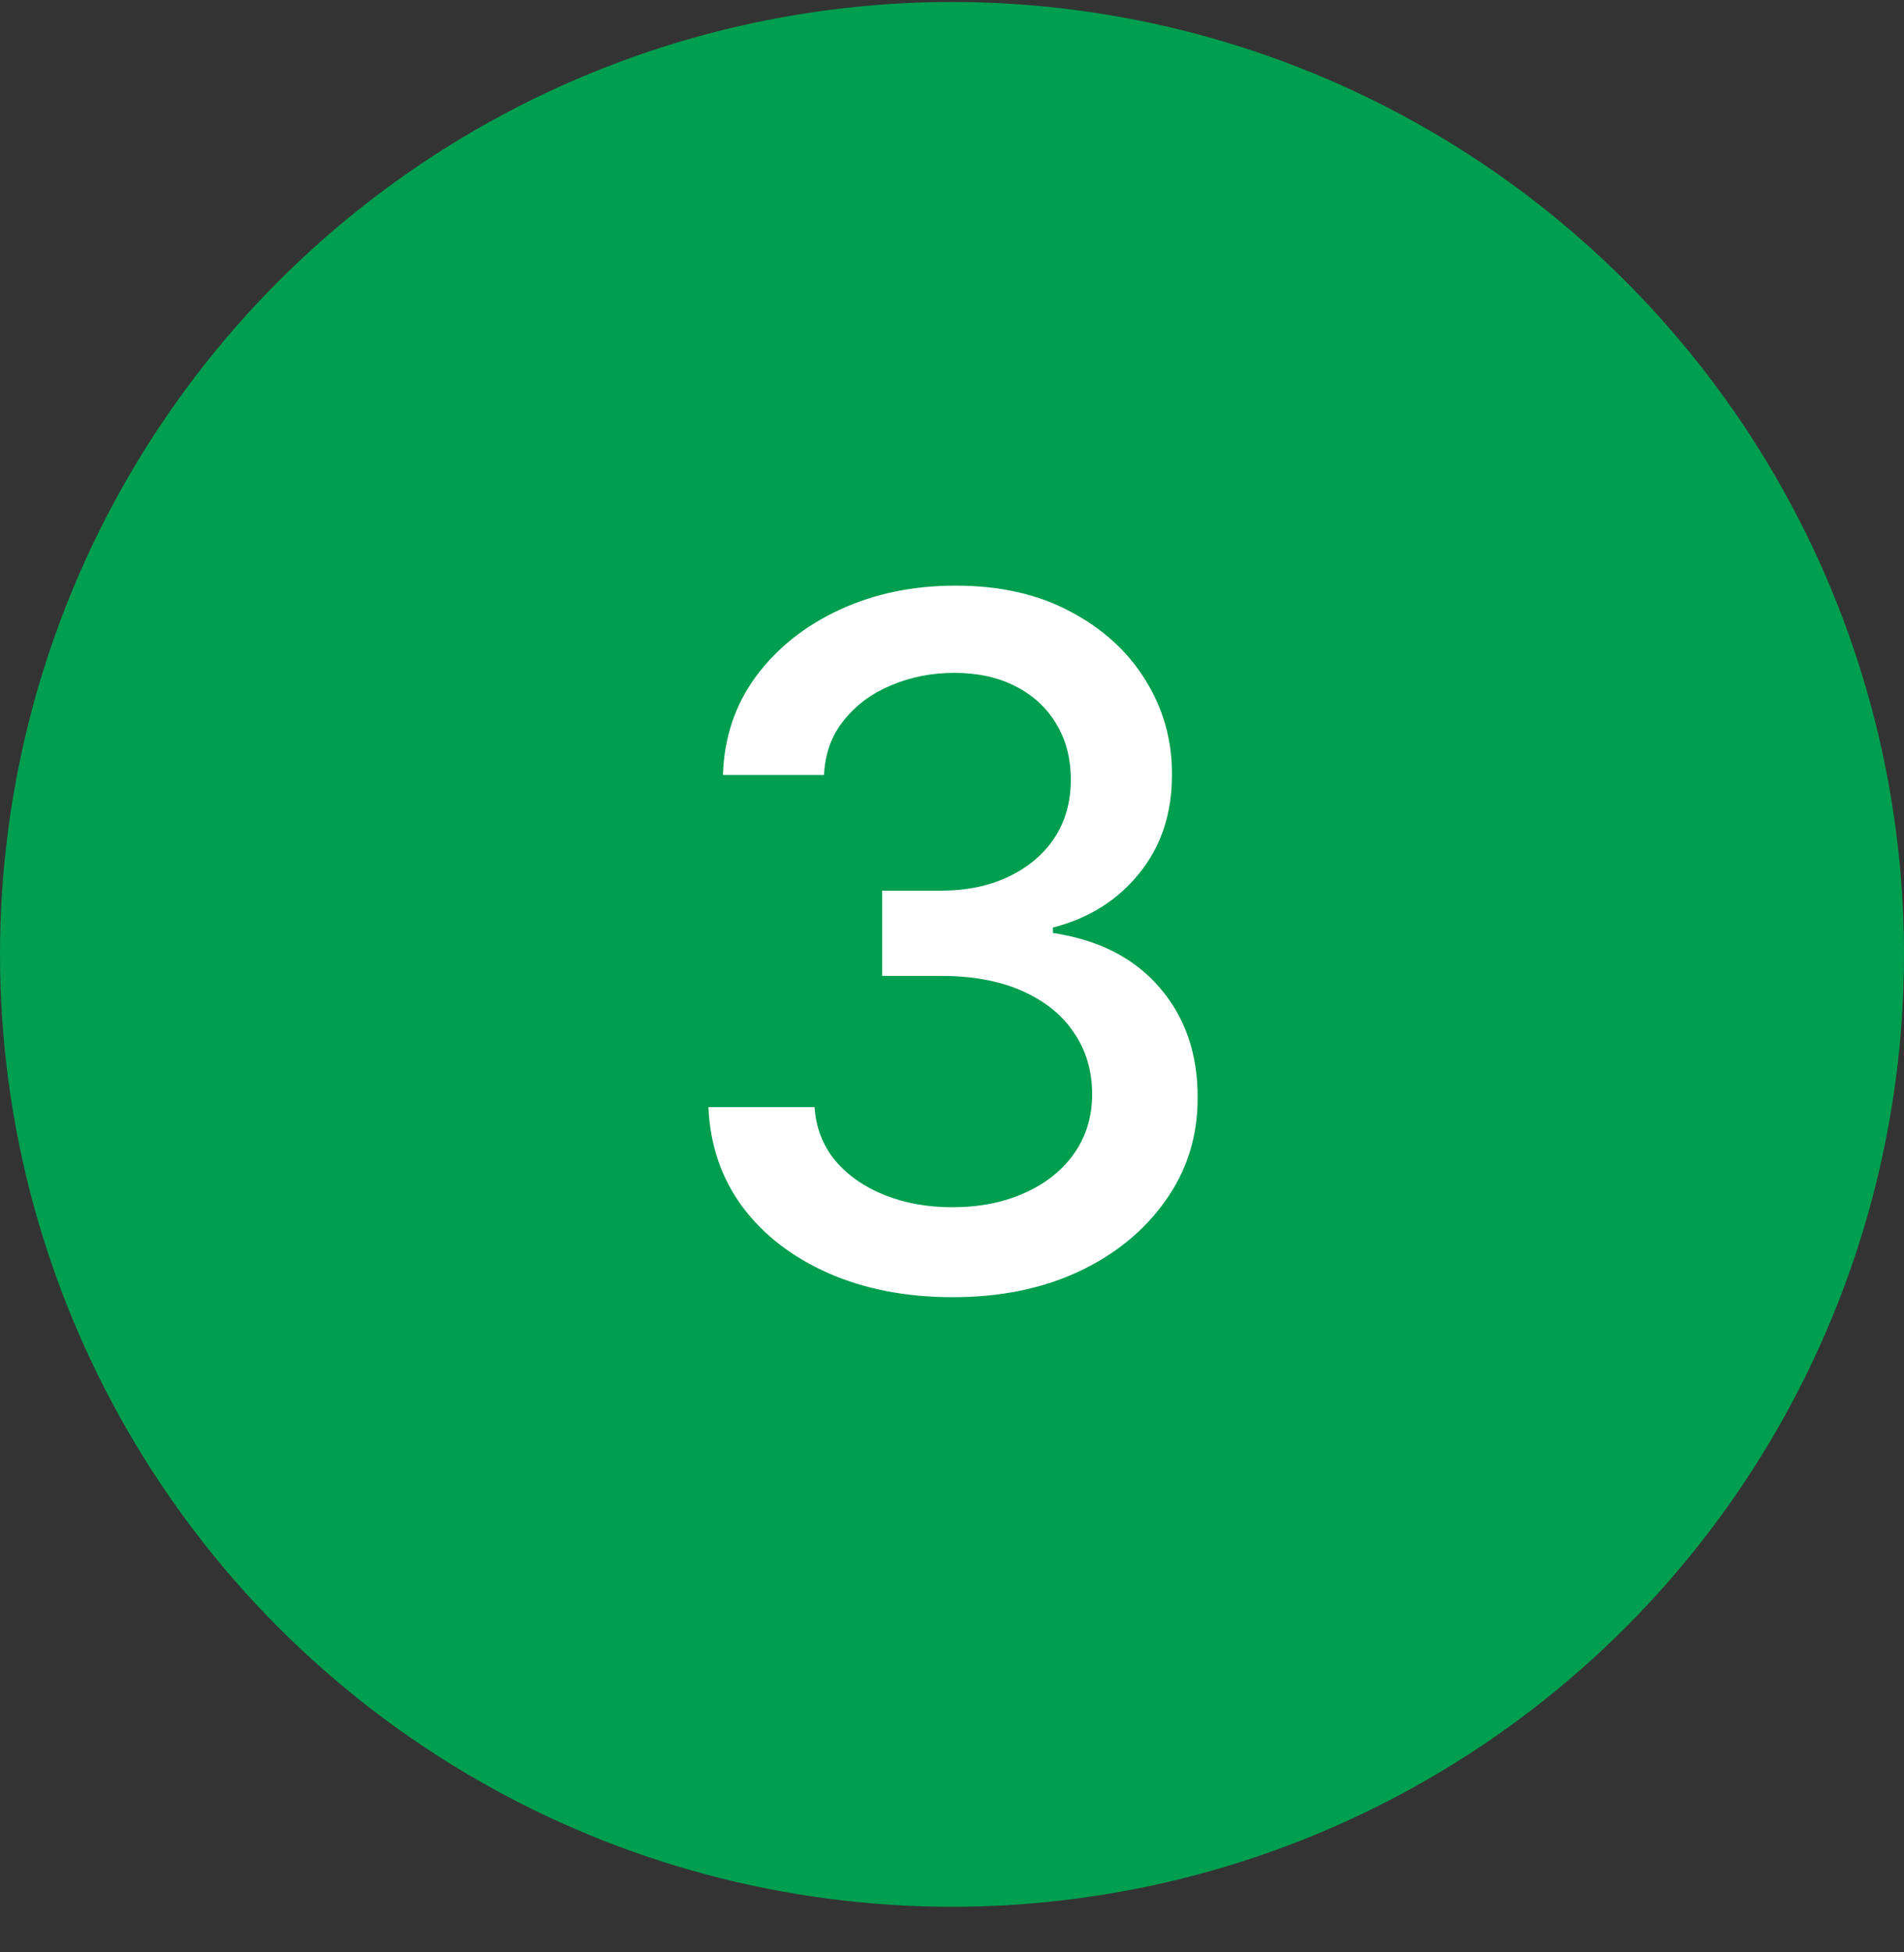
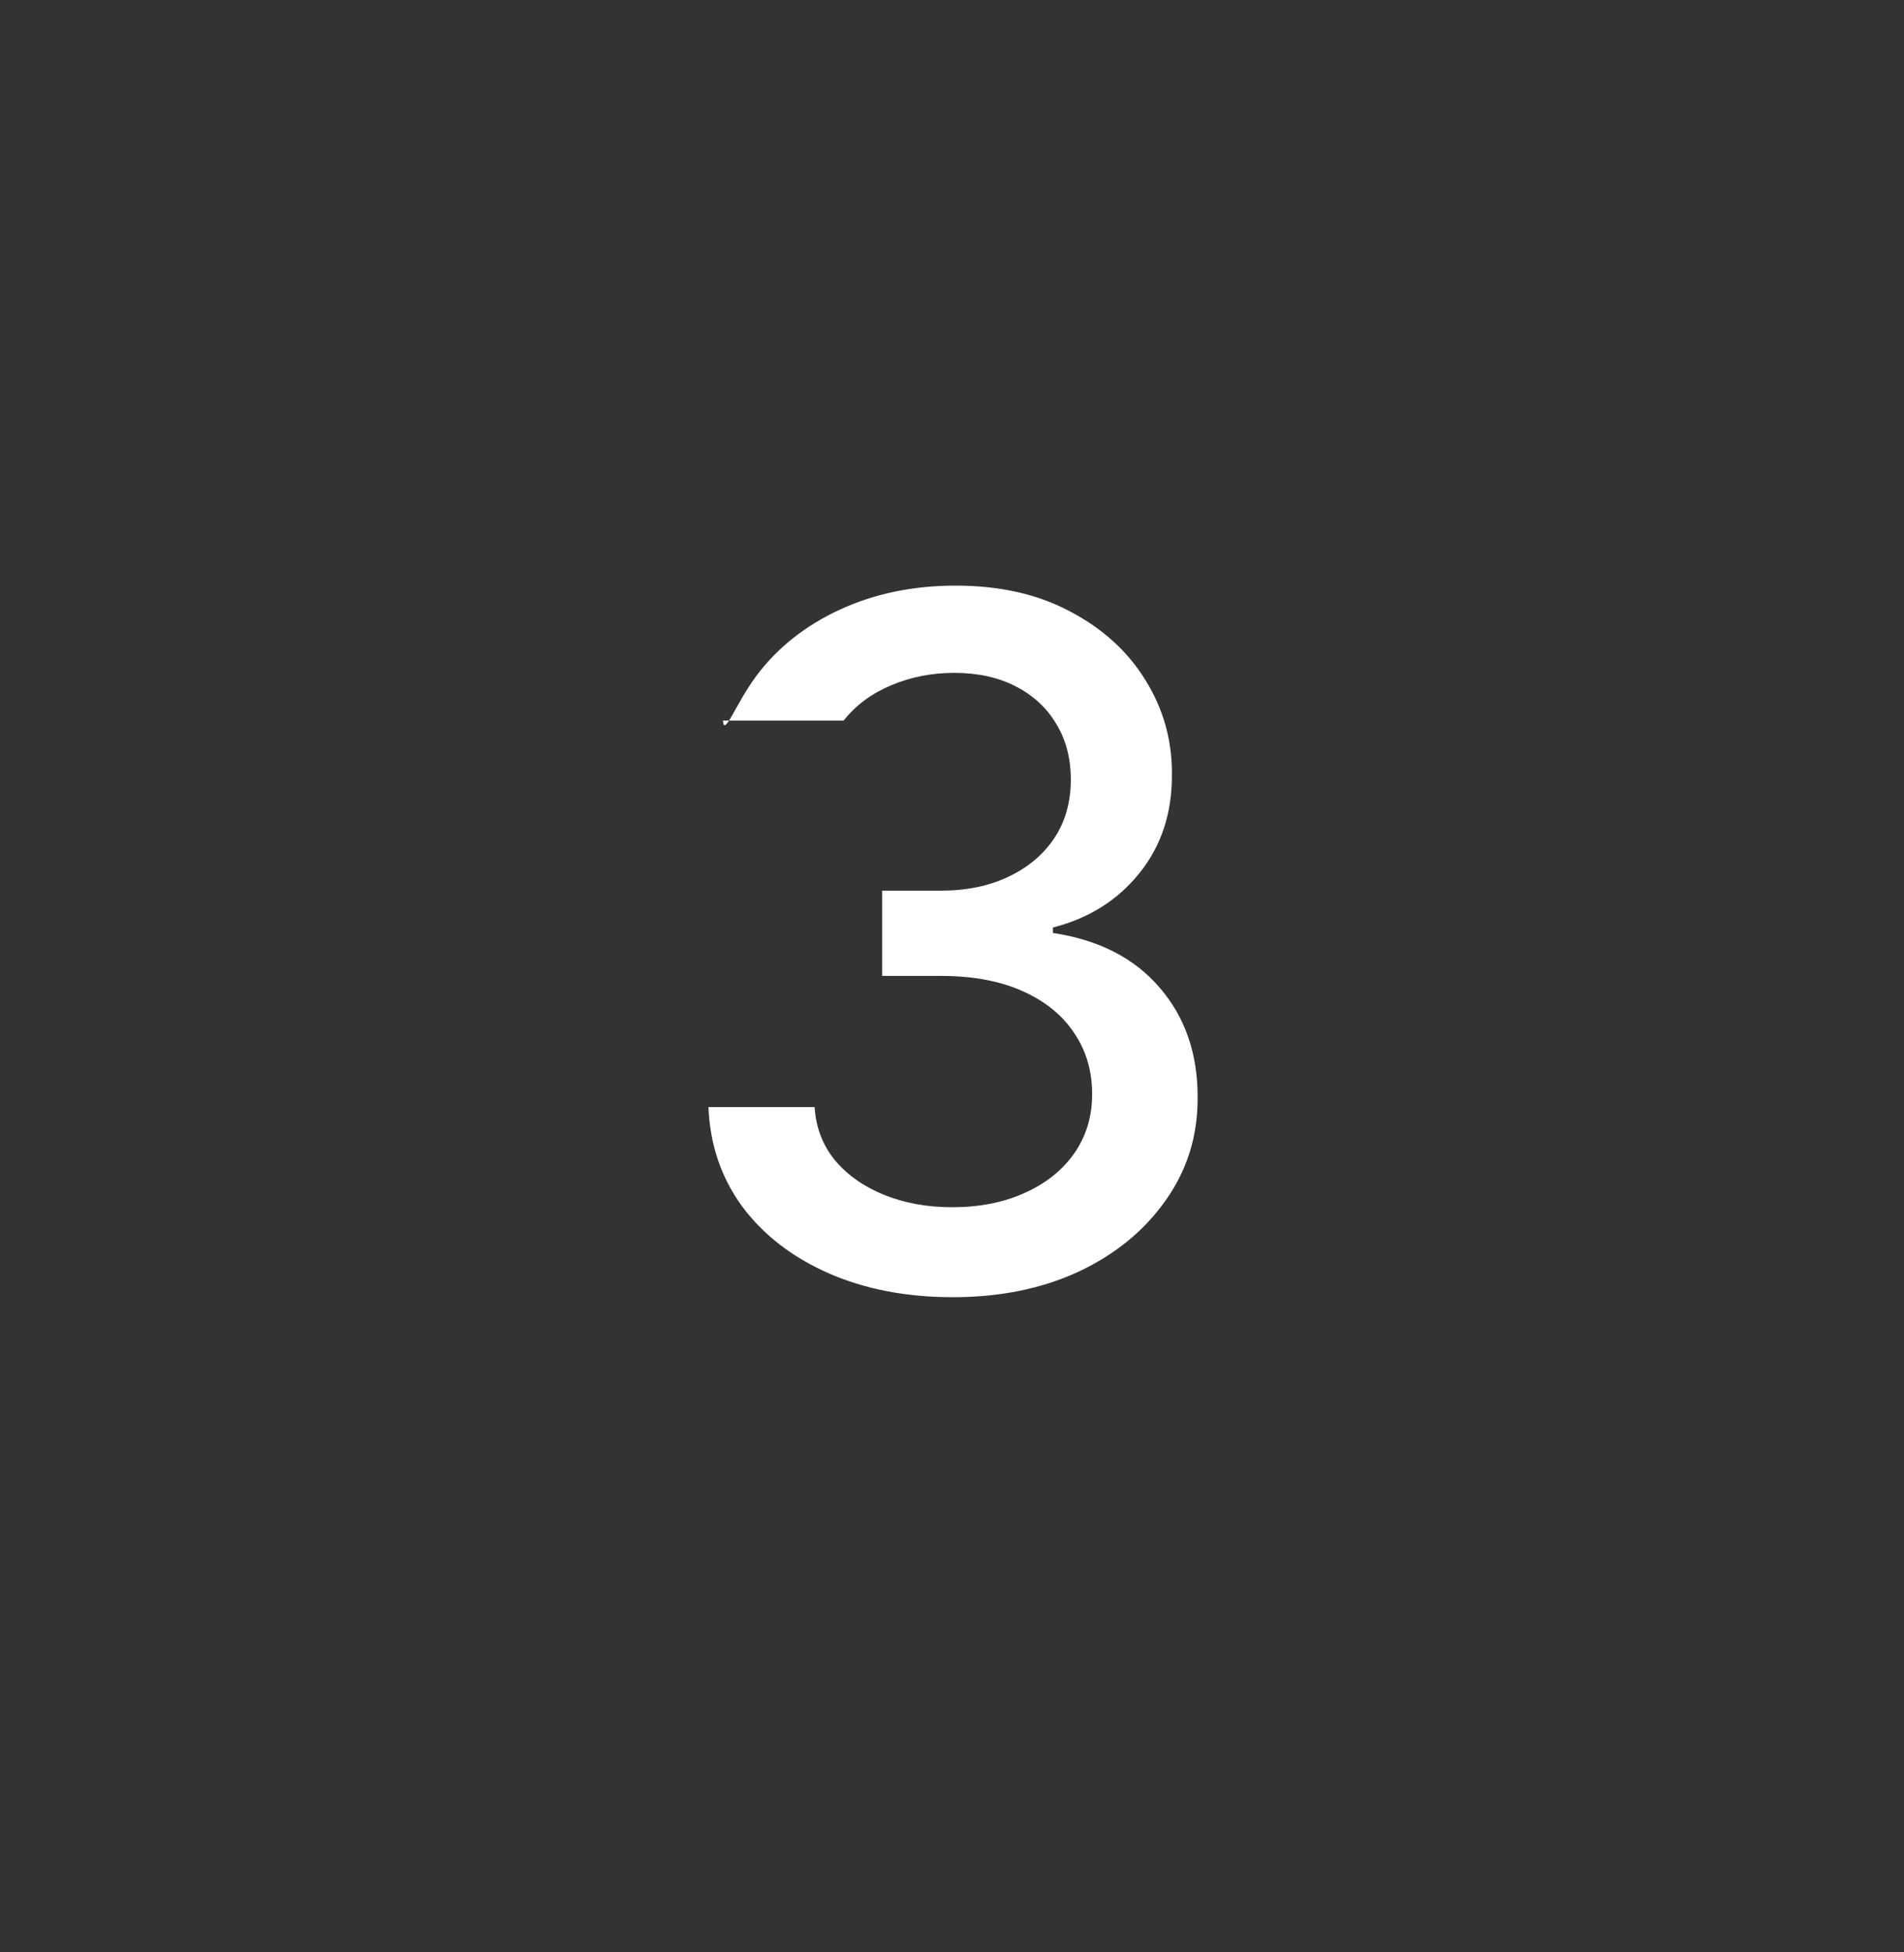
<svg xmlns="http://www.w3.org/2000/svg" width="40" height="41" viewBox="0 0 40 41" fill="none">
  <rect x="0" y="0" width="40" height="41" fill="#333333" stroke="none" />
-   <circle cx="20" cy="20.042" r="20" fill="#009E4F" />
-   <path d="M20.017 27.241C19.042 27.241 18.171 27.073 17.404 26.737C16.642 26.4 16.038 25.934 15.593 25.337C15.152 24.736 14.916 24.04 14.883 23.249H17.113C17.141 23.68 17.285 24.054 17.546 24.372C17.811 24.684 18.157 24.925 18.583 25.096C19.009 25.266 19.483 25.352 20.003 25.352C20.576 25.352 21.083 25.252 21.523 25.053C21.968 24.855 22.316 24.578 22.567 24.222C22.818 23.863 22.944 23.448 22.944 22.98C22.944 22.492 22.818 22.063 22.567 21.694C22.321 21.32 21.959 21.026 21.481 20.813C21.007 20.6 20.434 20.494 19.762 20.494H18.533V18.704H19.762C20.302 18.704 20.775 18.607 21.182 18.413C21.594 18.219 21.916 17.949 22.148 17.603C22.38 17.253 22.496 16.843 22.496 16.374C22.496 15.925 22.394 15.534 22.191 15.203C21.992 14.866 21.708 14.604 21.339 14.414C20.974 14.225 20.543 14.13 20.046 14.13C19.573 14.13 19.13 14.218 18.718 14.393C18.311 14.563 17.979 14.809 17.724 15.132C17.468 15.449 17.331 15.83 17.312 16.275H15.188C15.212 15.489 15.444 14.798 15.884 14.201C16.329 13.604 16.916 13.138 17.645 12.802C18.375 12.466 19.184 12.298 20.074 12.298C21.007 12.298 21.812 12.48 22.489 12.845C23.171 13.204 23.697 13.685 24.066 14.286C24.44 14.888 24.625 15.546 24.62 16.261C24.625 17.075 24.397 17.766 23.938 18.335C23.483 18.903 22.877 19.284 22.12 19.478V19.592C23.086 19.738 23.834 20.122 24.364 20.742C24.899 21.363 25.164 22.132 25.16 23.05C25.164 23.851 24.942 24.568 24.492 25.203C24.047 25.837 23.439 26.337 22.667 26.701C21.895 27.061 21.012 27.241 20.017 27.241Z" fill="white" />
+   <path d="M20.017 27.241C19.042 27.241 18.171 27.073 17.404 26.737C16.642 26.4 16.038 25.934 15.593 25.337C15.152 24.736 14.916 24.04 14.883 23.249H17.113C17.141 23.68 17.285 24.054 17.546 24.372C17.811 24.684 18.157 24.925 18.583 25.096C19.009 25.266 19.483 25.352 20.003 25.352C20.576 25.352 21.083 25.252 21.523 25.053C21.968 24.855 22.316 24.578 22.567 24.222C22.818 23.863 22.944 23.448 22.944 22.98C22.944 22.492 22.818 22.063 22.567 21.694C22.321 21.32 21.959 21.026 21.481 20.813C21.007 20.6 20.434 20.494 19.762 20.494H18.533V18.704H19.762C20.302 18.704 20.775 18.607 21.182 18.413C21.594 18.219 21.916 17.949 22.148 17.603C22.38 17.253 22.496 16.843 22.496 16.374C22.496 15.925 22.394 15.534 22.191 15.203C21.992 14.866 21.708 14.604 21.339 14.414C20.974 14.225 20.543 14.13 20.046 14.13C19.573 14.13 19.13 14.218 18.718 14.393C18.311 14.563 17.979 14.809 17.724 15.132H15.188C15.212 15.489 15.444 14.798 15.884 14.201C16.329 13.604 16.916 13.138 17.645 12.802C18.375 12.466 19.184 12.298 20.074 12.298C21.007 12.298 21.812 12.48 22.489 12.845C23.171 13.204 23.697 13.685 24.066 14.286C24.44 14.888 24.625 15.546 24.62 16.261C24.625 17.075 24.397 17.766 23.938 18.335C23.483 18.903 22.877 19.284 22.12 19.478V19.592C23.086 19.738 23.834 20.122 24.364 20.742C24.899 21.363 25.164 22.132 25.16 23.05C25.164 23.851 24.942 24.568 24.492 25.203C24.047 25.837 23.439 26.337 22.667 26.701C21.895 27.061 21.012 27.241 20.017 27.241Z" fill="white" />
</svg>